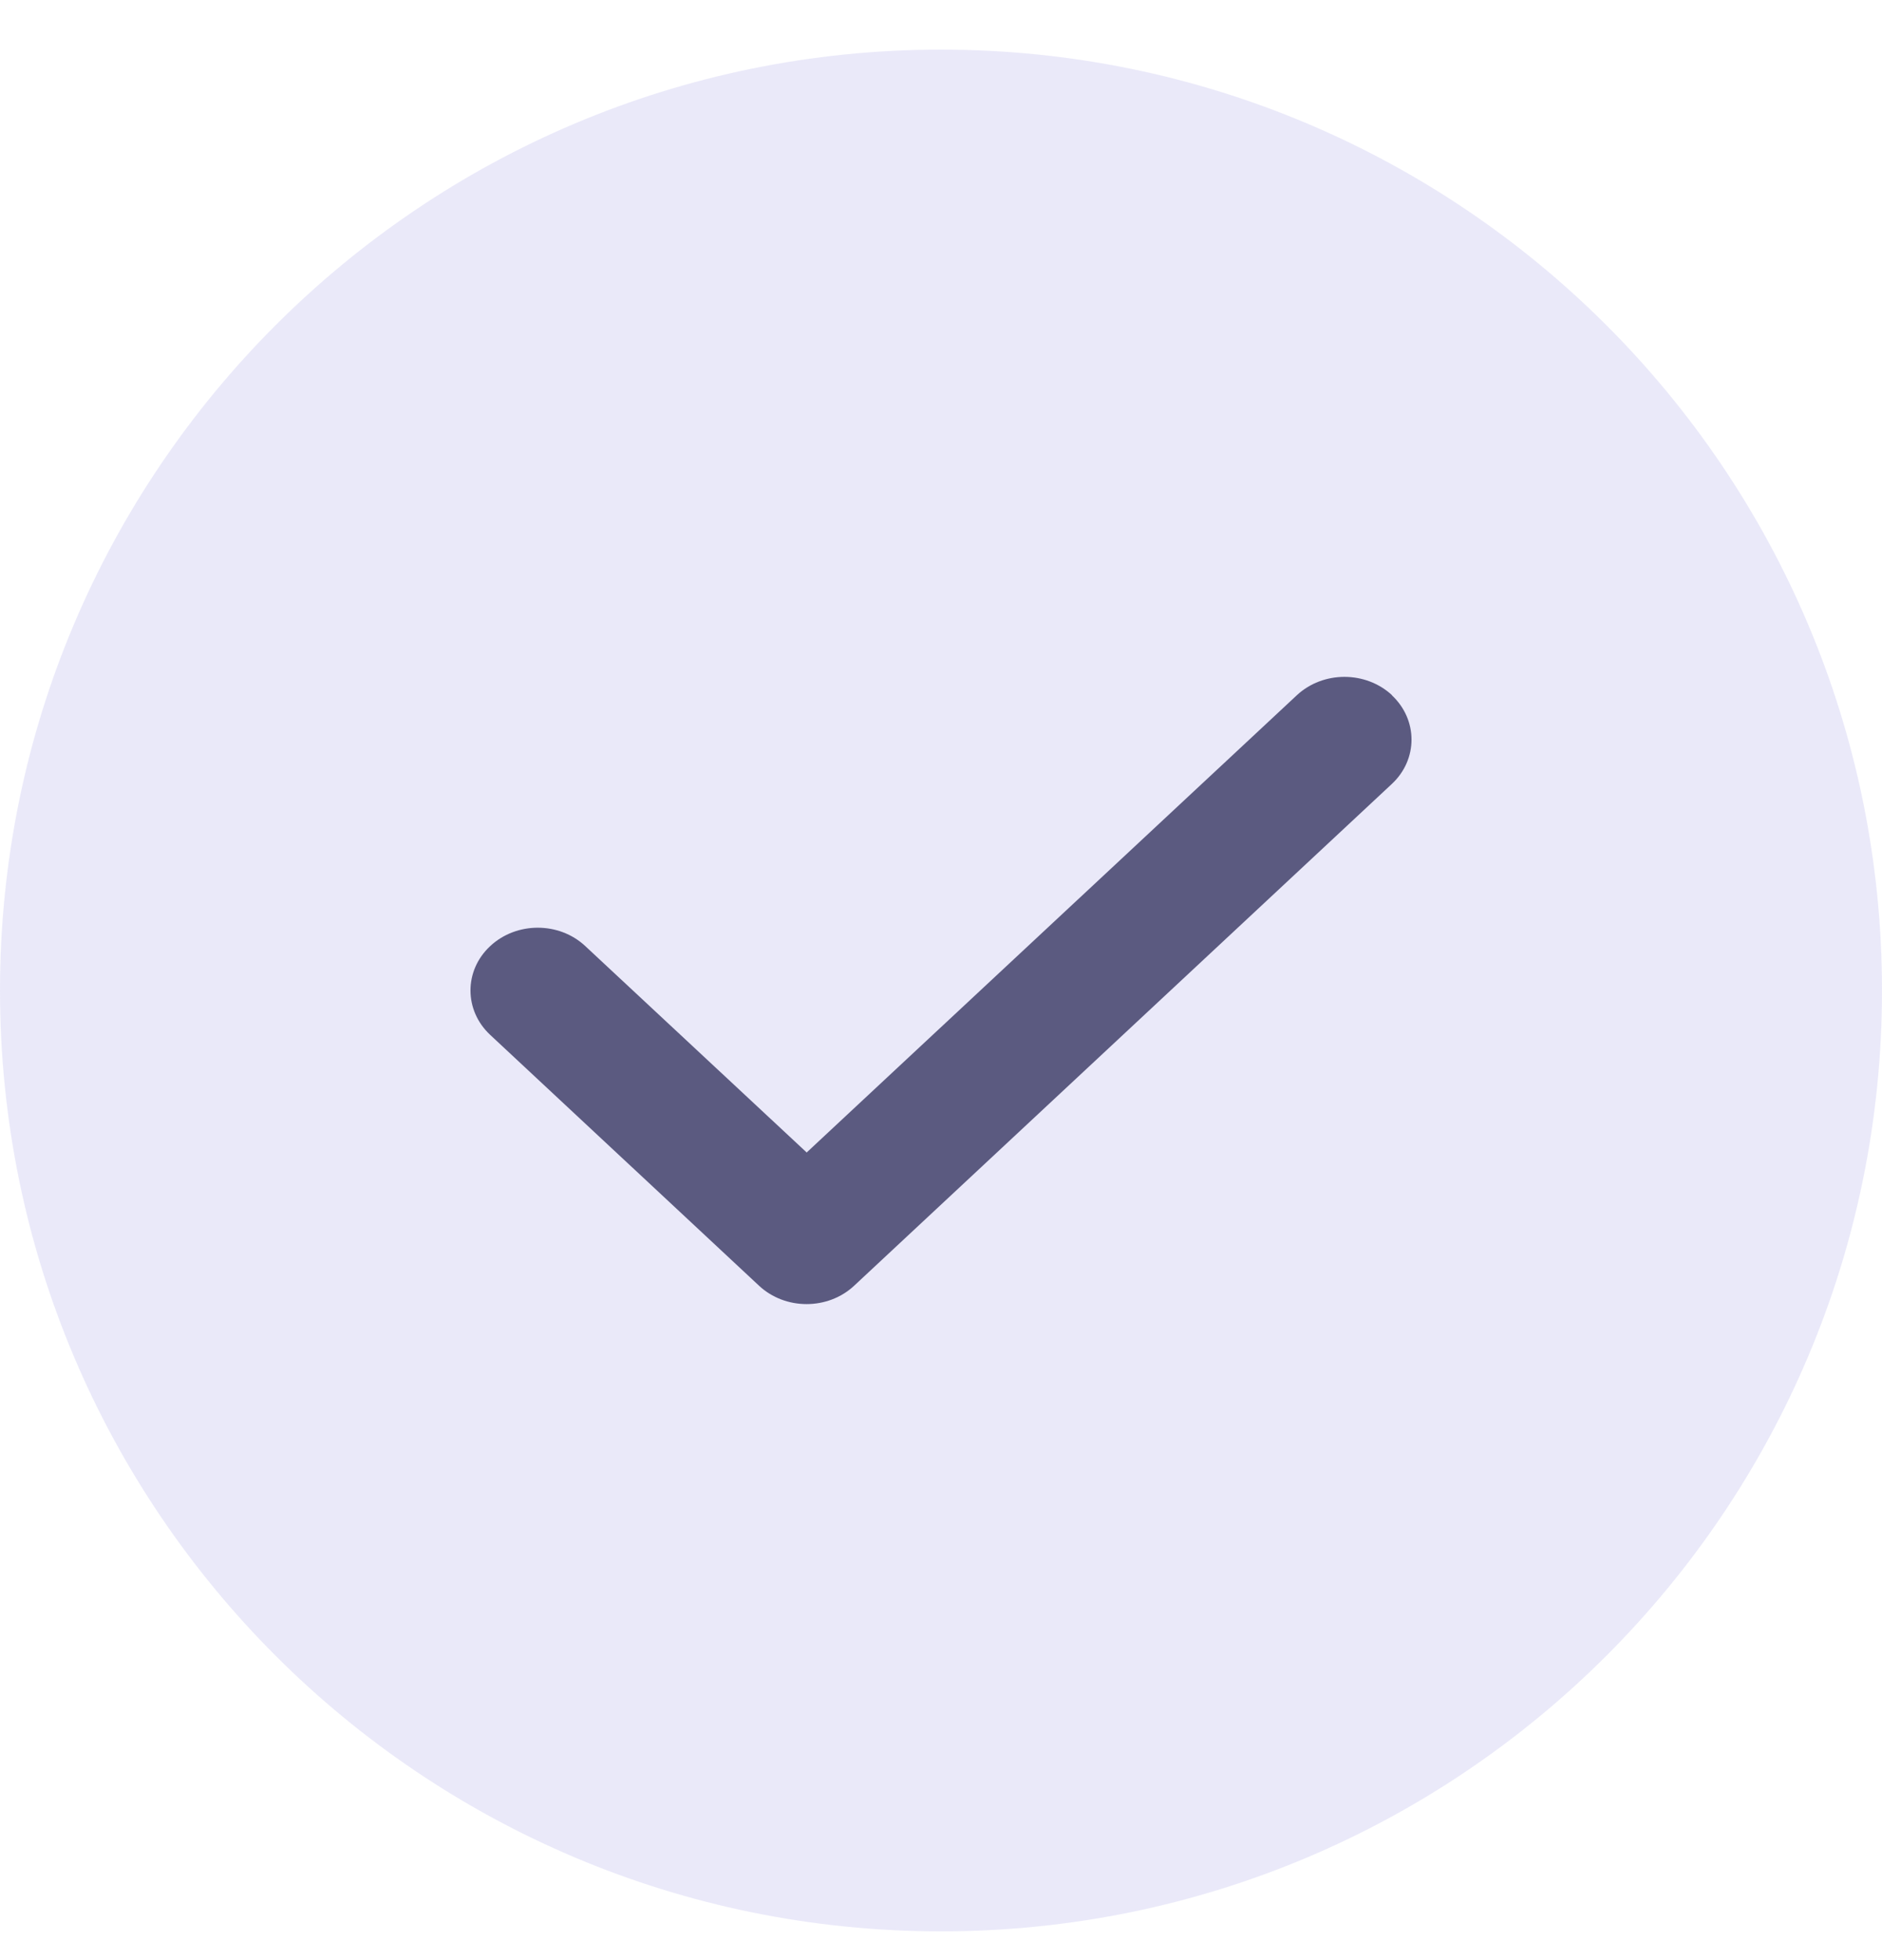
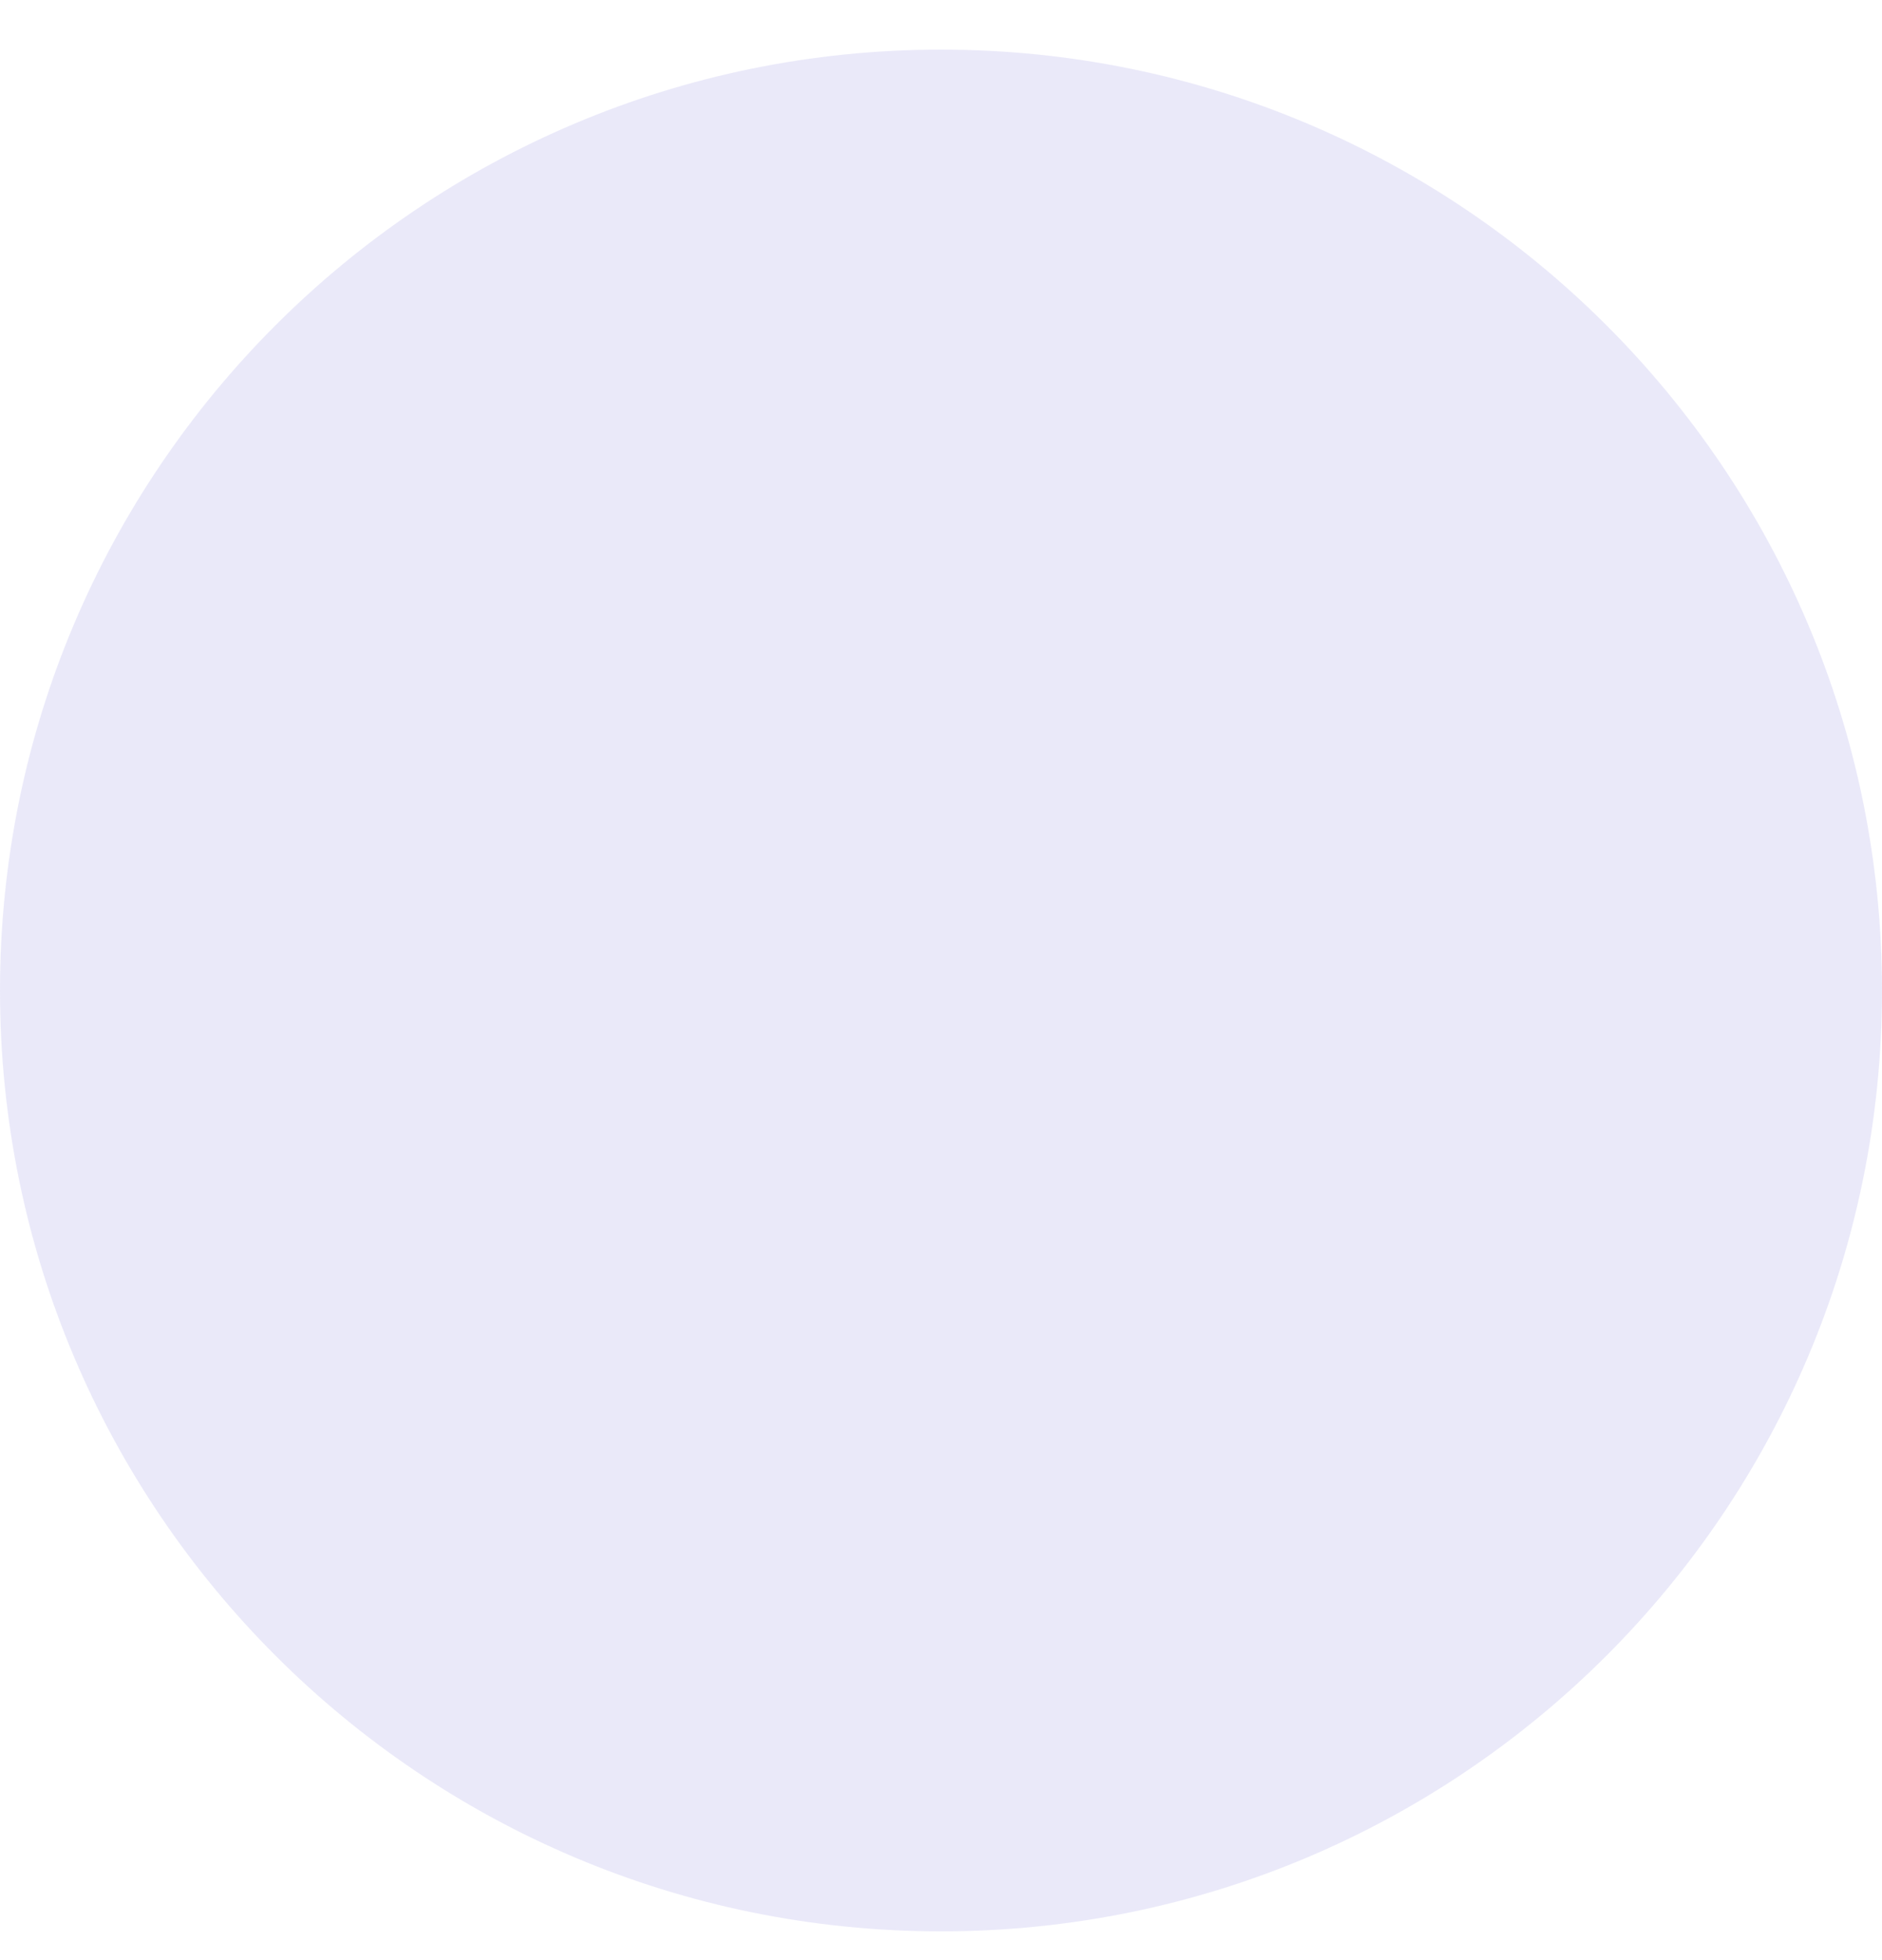
<svg xmlns="http://www.w3.org/2000/svg" width="24" height="25" viewBox="0 0 24 25" fill="none">
  <g id="Green">
    <path d="M0 12.633C0 6.005 5.373 0.633 12 0.633C18.627 0.633 24 6.005 24 12.633C24 19.26 18.627 24.633 12 24.633C5.373 24.633 0 19.26 0 12.633Z" fill="#D6D5F5" fill-opacity="0.5" />
-     <path id="Primary" d="M17.749 8.867C18.084 9.18 18.084 9.687 17.749 9.999L10.893 16.398C10.558 16.711 10.014 16.711 9.679 16.398L6.251 13.199C5.916 12.886 5.916 12.379 6.251 12.067C6.586 11.754 7.13 11.754 7.464 12.067L10.287 14.699L16.538 8.867C16.873 8.555 17.417 8.555 17.752 8.867H17.749Z" fill="#5B5A80" />
  </g>
</svg>